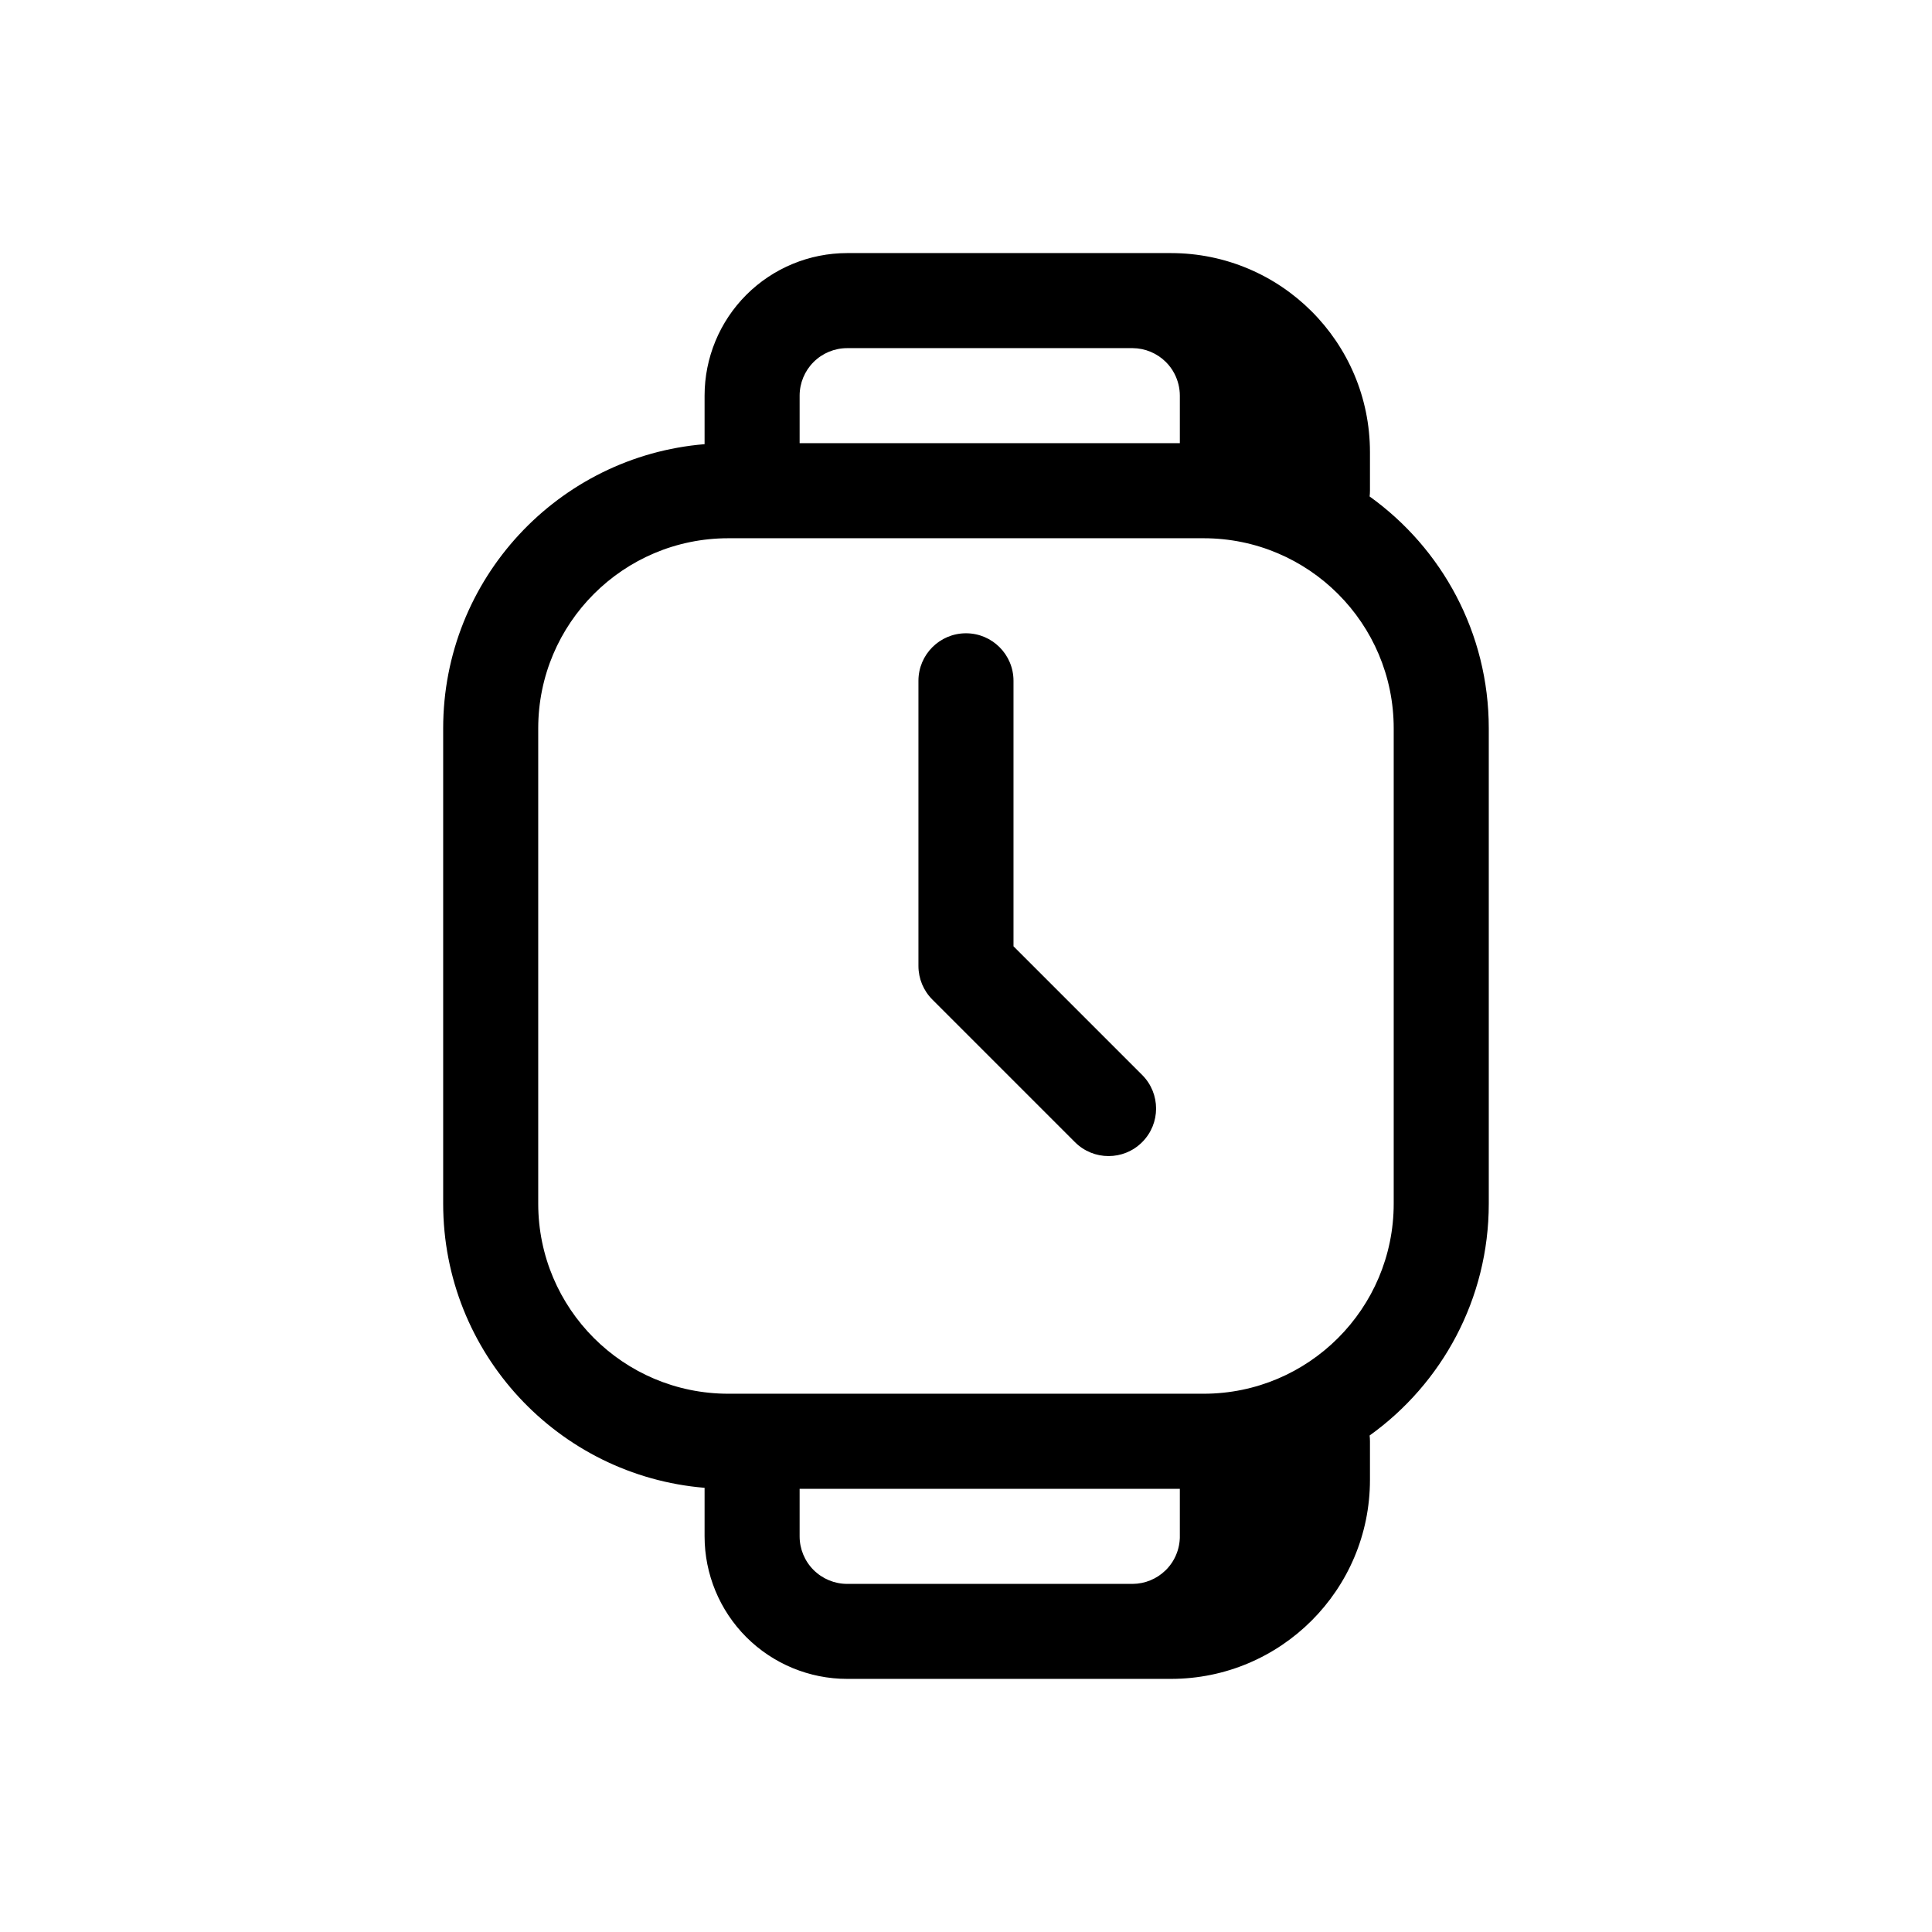
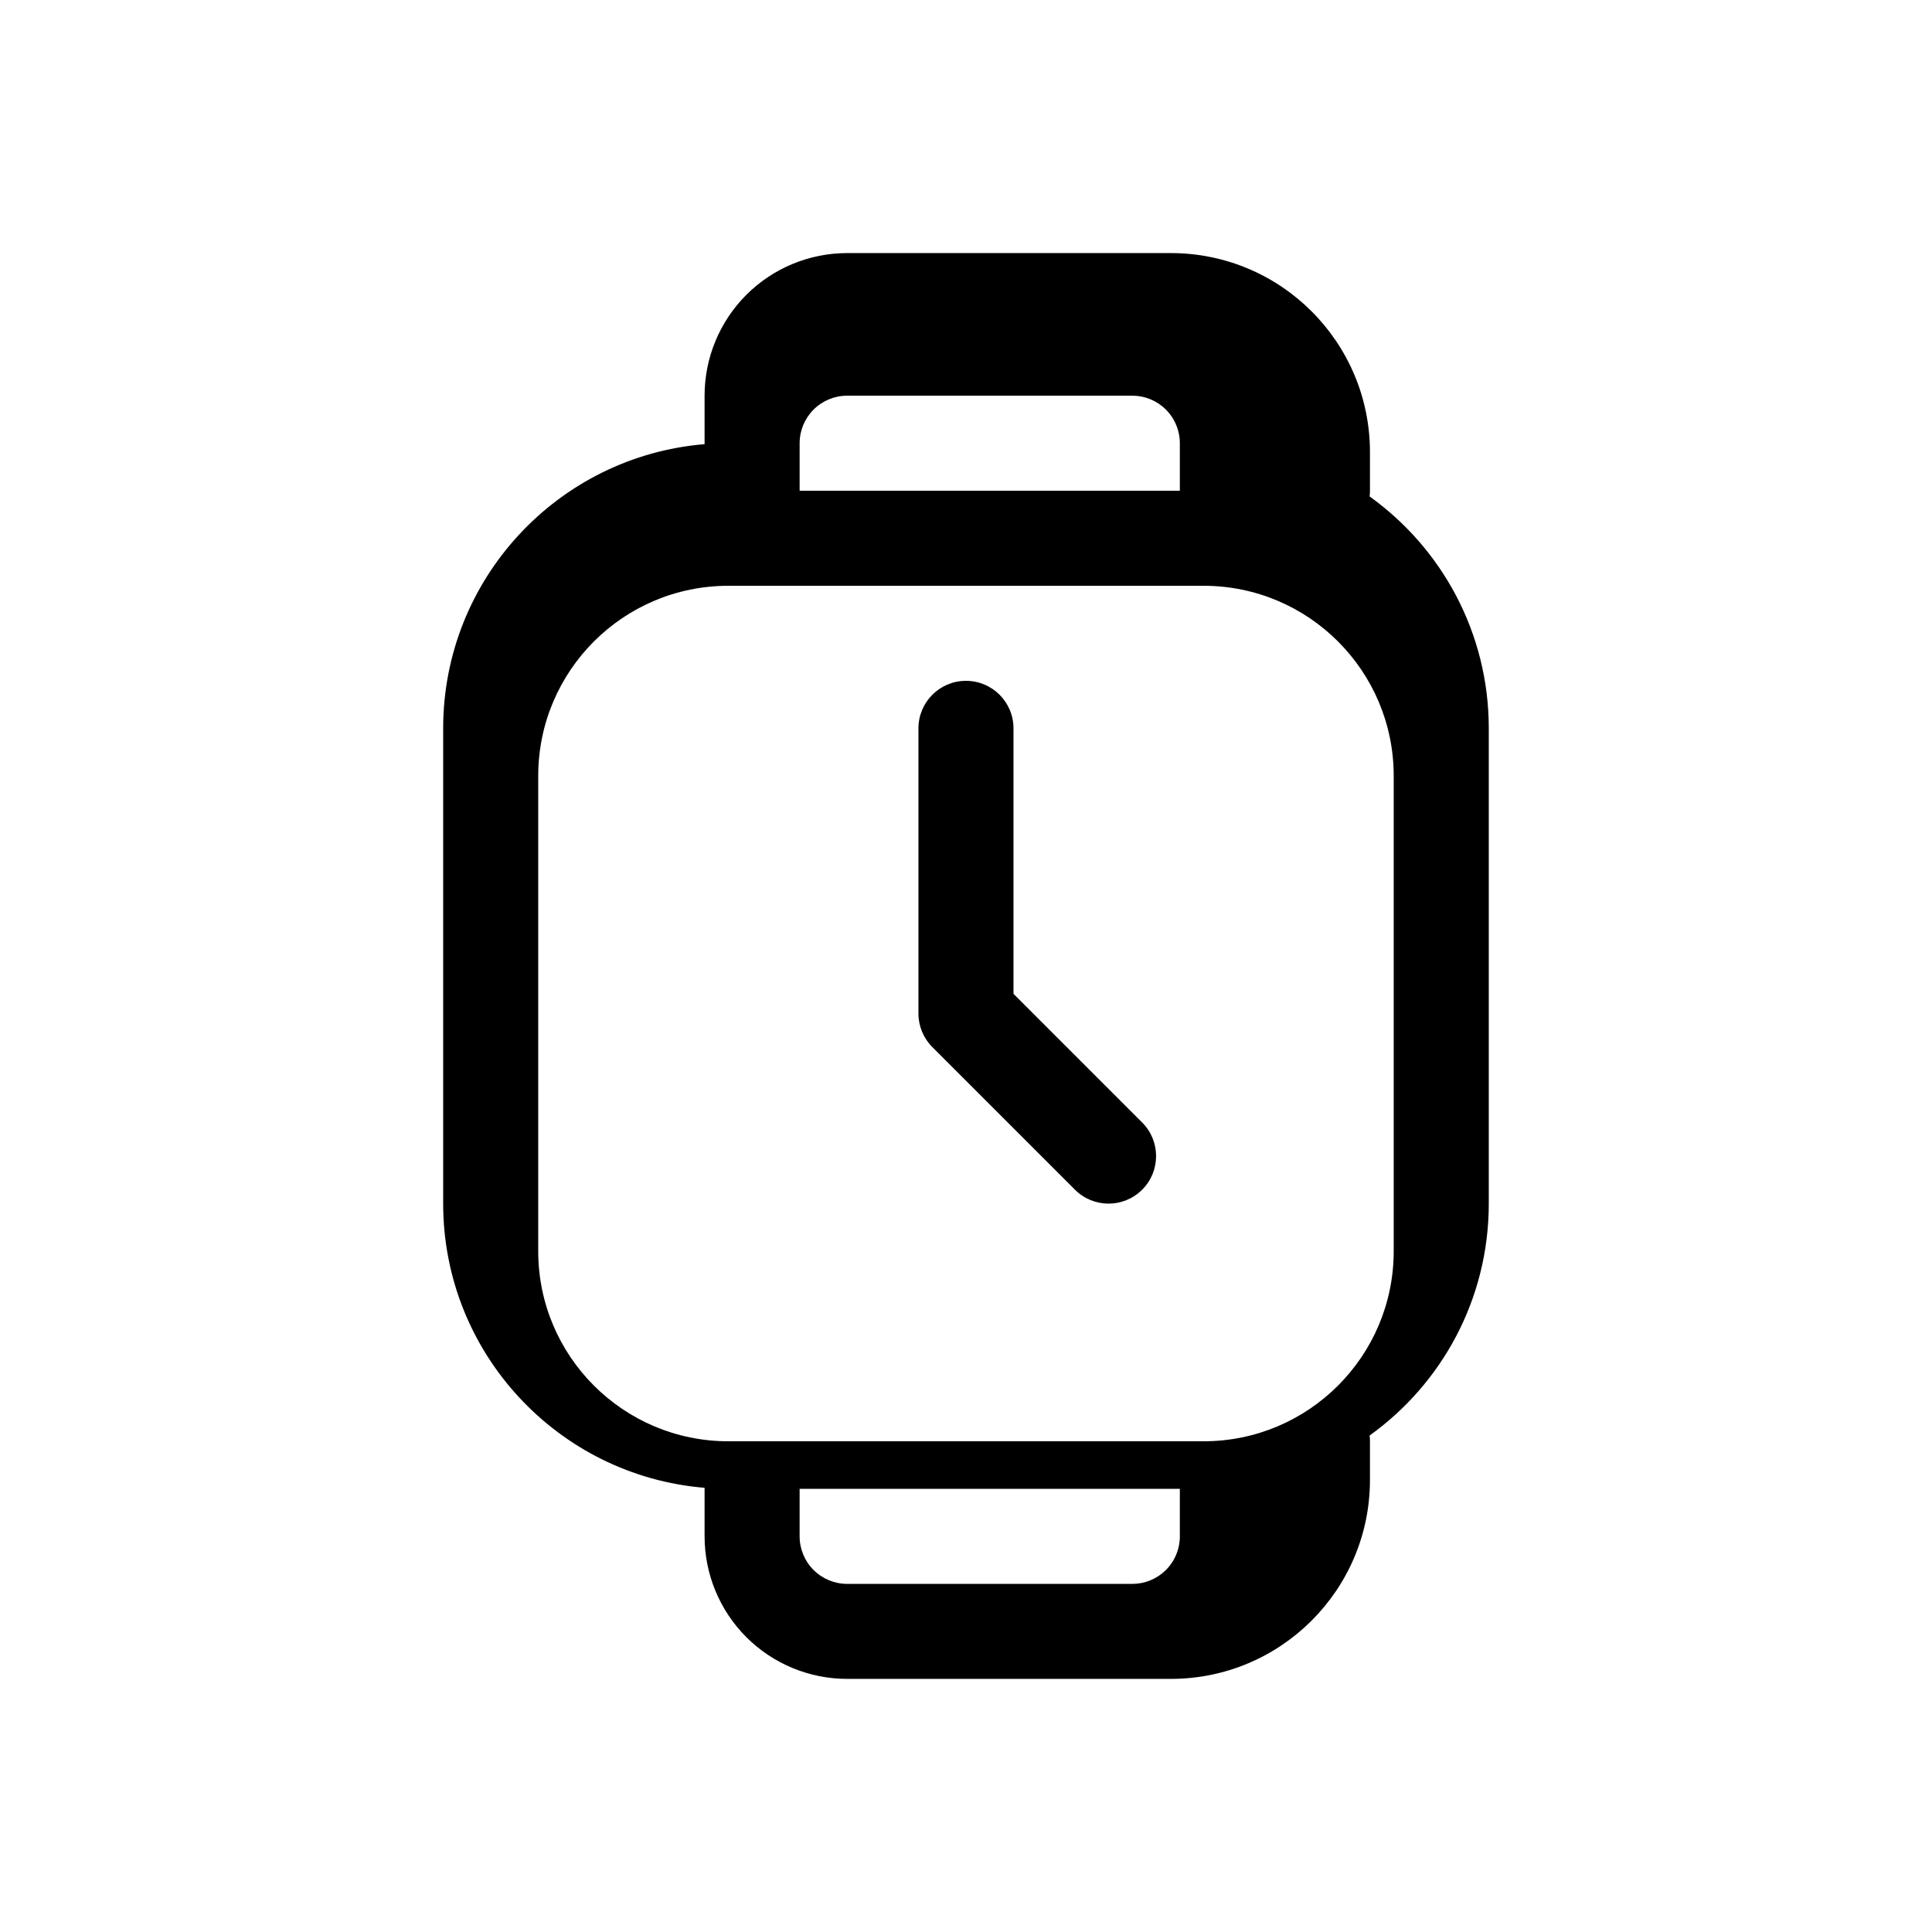
<svg xmlns="http://www.w3.org/2000/svg" fill="#000000" width="800px" height="800px" version="1.1" viewBox="144 144 512 512">
-   <path d="m454.3 211.07h-85.793c-10.02 0-19.633 3.981-26.723 11.066-7.086 7.09-11.062 16.699-11.062 26.719v12.855c-38.789 3.199-69.277 35.691-69.277 75.312v125.95c0 39.617 30.488 72.113 69.277 75.312v12.852c0 10.02 3.977 19.629 11.062 26.723 7.09 7.082 16.703 11.062 26.723 11.062h85.793c29.133 0 52.754-23.621 52.754-52.754v-10.223c0-0.516-0.031-1.023-0.09-1.523 19.121-13.707 31.578-36.121 31.578-61.449v-125.95c0-25.332-12.457-47.742-31.578-61.453 0.059-0.496 0.09-1.008 0.09-1.523v-10.223c0-29.133-23.621-52.754-52.754-52.754zm-98.391 327.48h100.76v12.828l-0.004 0.23-0.016 0.242-0.016 0.23-0.02 0.227-0.02 0.234-0.031 0.234-0.031 0.227-0.039 0.23-0.035 0.227-0.047 0.23-0.102 0.453-0.055 0.219-0.062 0.227-0.062 0.219-0.07 0.223-0.074 0.215-0.078 0.219-0.082 0.215-0.086 0.215-0.09 0.215-0.086 0.207-0.102 0.215-0.102 0.207-0.102 0.199-0.105 0.211-0.113 0.199-0.113 0.195-0.121 0.203-0.25 0.391-0.266 0.375-0.141 0.191-0.137 0.184-0.145 0.18-0.152 0.176-0.148 0.184-0.152 0.172-0.164 0.176-0.156 0.168-0.184 0.18-0.043 0.043c-2.332 2.273-5.457 3.559-8.719 3.578h-75.645c-3.34 0-6.543-1.332-8.906-3.691-2.363-2.363-3.691-5.566-3.691-8.906zm-18.891-251.91h125.95c27.82 0 50.379 22.559 50.379 50.383v125.95c0 27.82-22.559 50.379-50.379 50.379h-125.95c-27.824 0-50.383-22.559-50.383-50.379v-125.95c0-27.824 22.559-50.383 50.383-50.383zm51.332 118.16 0.012 0.031c0.617 1.48 1.523 2.863 2.727 4.066l37.785 37.785c4.914 4.922 12.898 4.922 17.809 0 4.922-4.91 4.922-12.895 0-17.809l-34.094-34.094v-70.359c0-6.953-5.644-12.594-12.594-12.594-6.953 0-12.598 5.641-12.598 12.594v75.574c0 1.699 0.34 3.324 0.953 4.805zm55.727-168.54h-75.57c-3.34 0-6.543 1.328-8.906 3.688-2.363 2.363-3.691 5.57-3.691 8.906v12.594h100.76v-12.594c-0.004-1.988-0.477-3.949-1.379-5.723l-0.023-0.051c-0.594-1.148-1.355-2.207-2.285-3.133-2.344-2.34-5.519-3.668-8.832-3.688h-0.074z" fill-rule="evenodd" />
+   <path d="m454.3 211.07h-85.793c-10.02 0-19.633 3.981-26.723 11.066-7.086 7.09-11.062 16.699-11.062 26.719v12.855c-38.789 3.199-69.277 35.691-69.277 75.312v125.95c0 39.617 30.488 72.113 69.277 75.312v12.852c0 10.02 3.977 19.629 11.062 26.723 7.09 7.082 16.703 11.062 26.723 11.062h85.793c29.133 0 52.754-23.621 52.754-52.754v-10.223c0-0.516-0.031-1.023-0.09-1.523 19.121-13.707 31.578-36.121 31.578-61.449v-125.95c0-25.332-12.457-47.742-31.578-61.453 0.059-0.496 0.09-1.008 0.09-1.523v-10.223c0-29.133-23.621-52.754-52.754-52.754zm-98.391 327.48h100.76v12.828l-0.004 0.23-0.016 0.242-0.016 0.23-0.02 0.227-0.02 0.234-0.031 0.234-0.031 0.227-0.039 0.23-0.035 0.227-0.047 0.23-0.102 0.453-0.055 0.219-0.062 0.227-0.062 0.219-0.07 0.223-0.074 0.215-0.078 0.219-0.082 0.215-0.086 0.215-0.09 0.215-0.086 0.207-0.102 0.215-0.102 0.207-0.102 0.199-0.105 0.211-0.113 0.199-0.113 0.195-0.121 0.203-0.25 0.391-0.266 0.375-0.141 0.191-0.137 0.184-0.145 0.18-0.152 0.176-0.148 0.184-0.152 0.172-0.164 0.176-0.156 0.168-0.184 0.18-0.043 0.043c-2.332 2.273-5.457 3.559-8.719 3.578h-75.645c-3.34 0-6.543-1.332-8.906-3.691-2.363-2.363-3.691-5.566-3.691-8.906m-18.891-251.91h125.95c27.82 0 50.379 22.559 50.379 50.383v125.95c0 27.82-22.559 50.379-50.379 50.379h-125.95c-27.824 0-50.383-22.559-50.383-50.379v-125.95c0-27.824 22.559-50.383 50.383-50.383zm51.332 118.16 0.012 0.031c0.617 1.48 1.523 2.863 2.727 4.066l37.785 37.785c4.914 4.922 12.898 4.922 17.809 0 4.922-4.91 4.922-12.895 0-17.809l-34.094-34.094v-70.359c0-6.953-5.644-12.594-12.594-12.594-6.953 0-12.598 5.641-12.598 12.594v75.574c0 1.699 0.34 3.324 0.953 4.805zm55.727-168.54h-75.57c-3.34 0-6.543 1.328-8.906 3.688-2.363 2.363-3.691 5.57-3.691 8.906v12.594h100.76v-12.594c-0.004-1.988-0.477-3.949-1.379-5.723l-0.023-0.051c-0.594-1.148-1.355-2.207-2.285-3.133-2.344-2.34-5.519-3.668-8.832-3.688h-0.074z" fill-rule="evenodd" />
</svg>